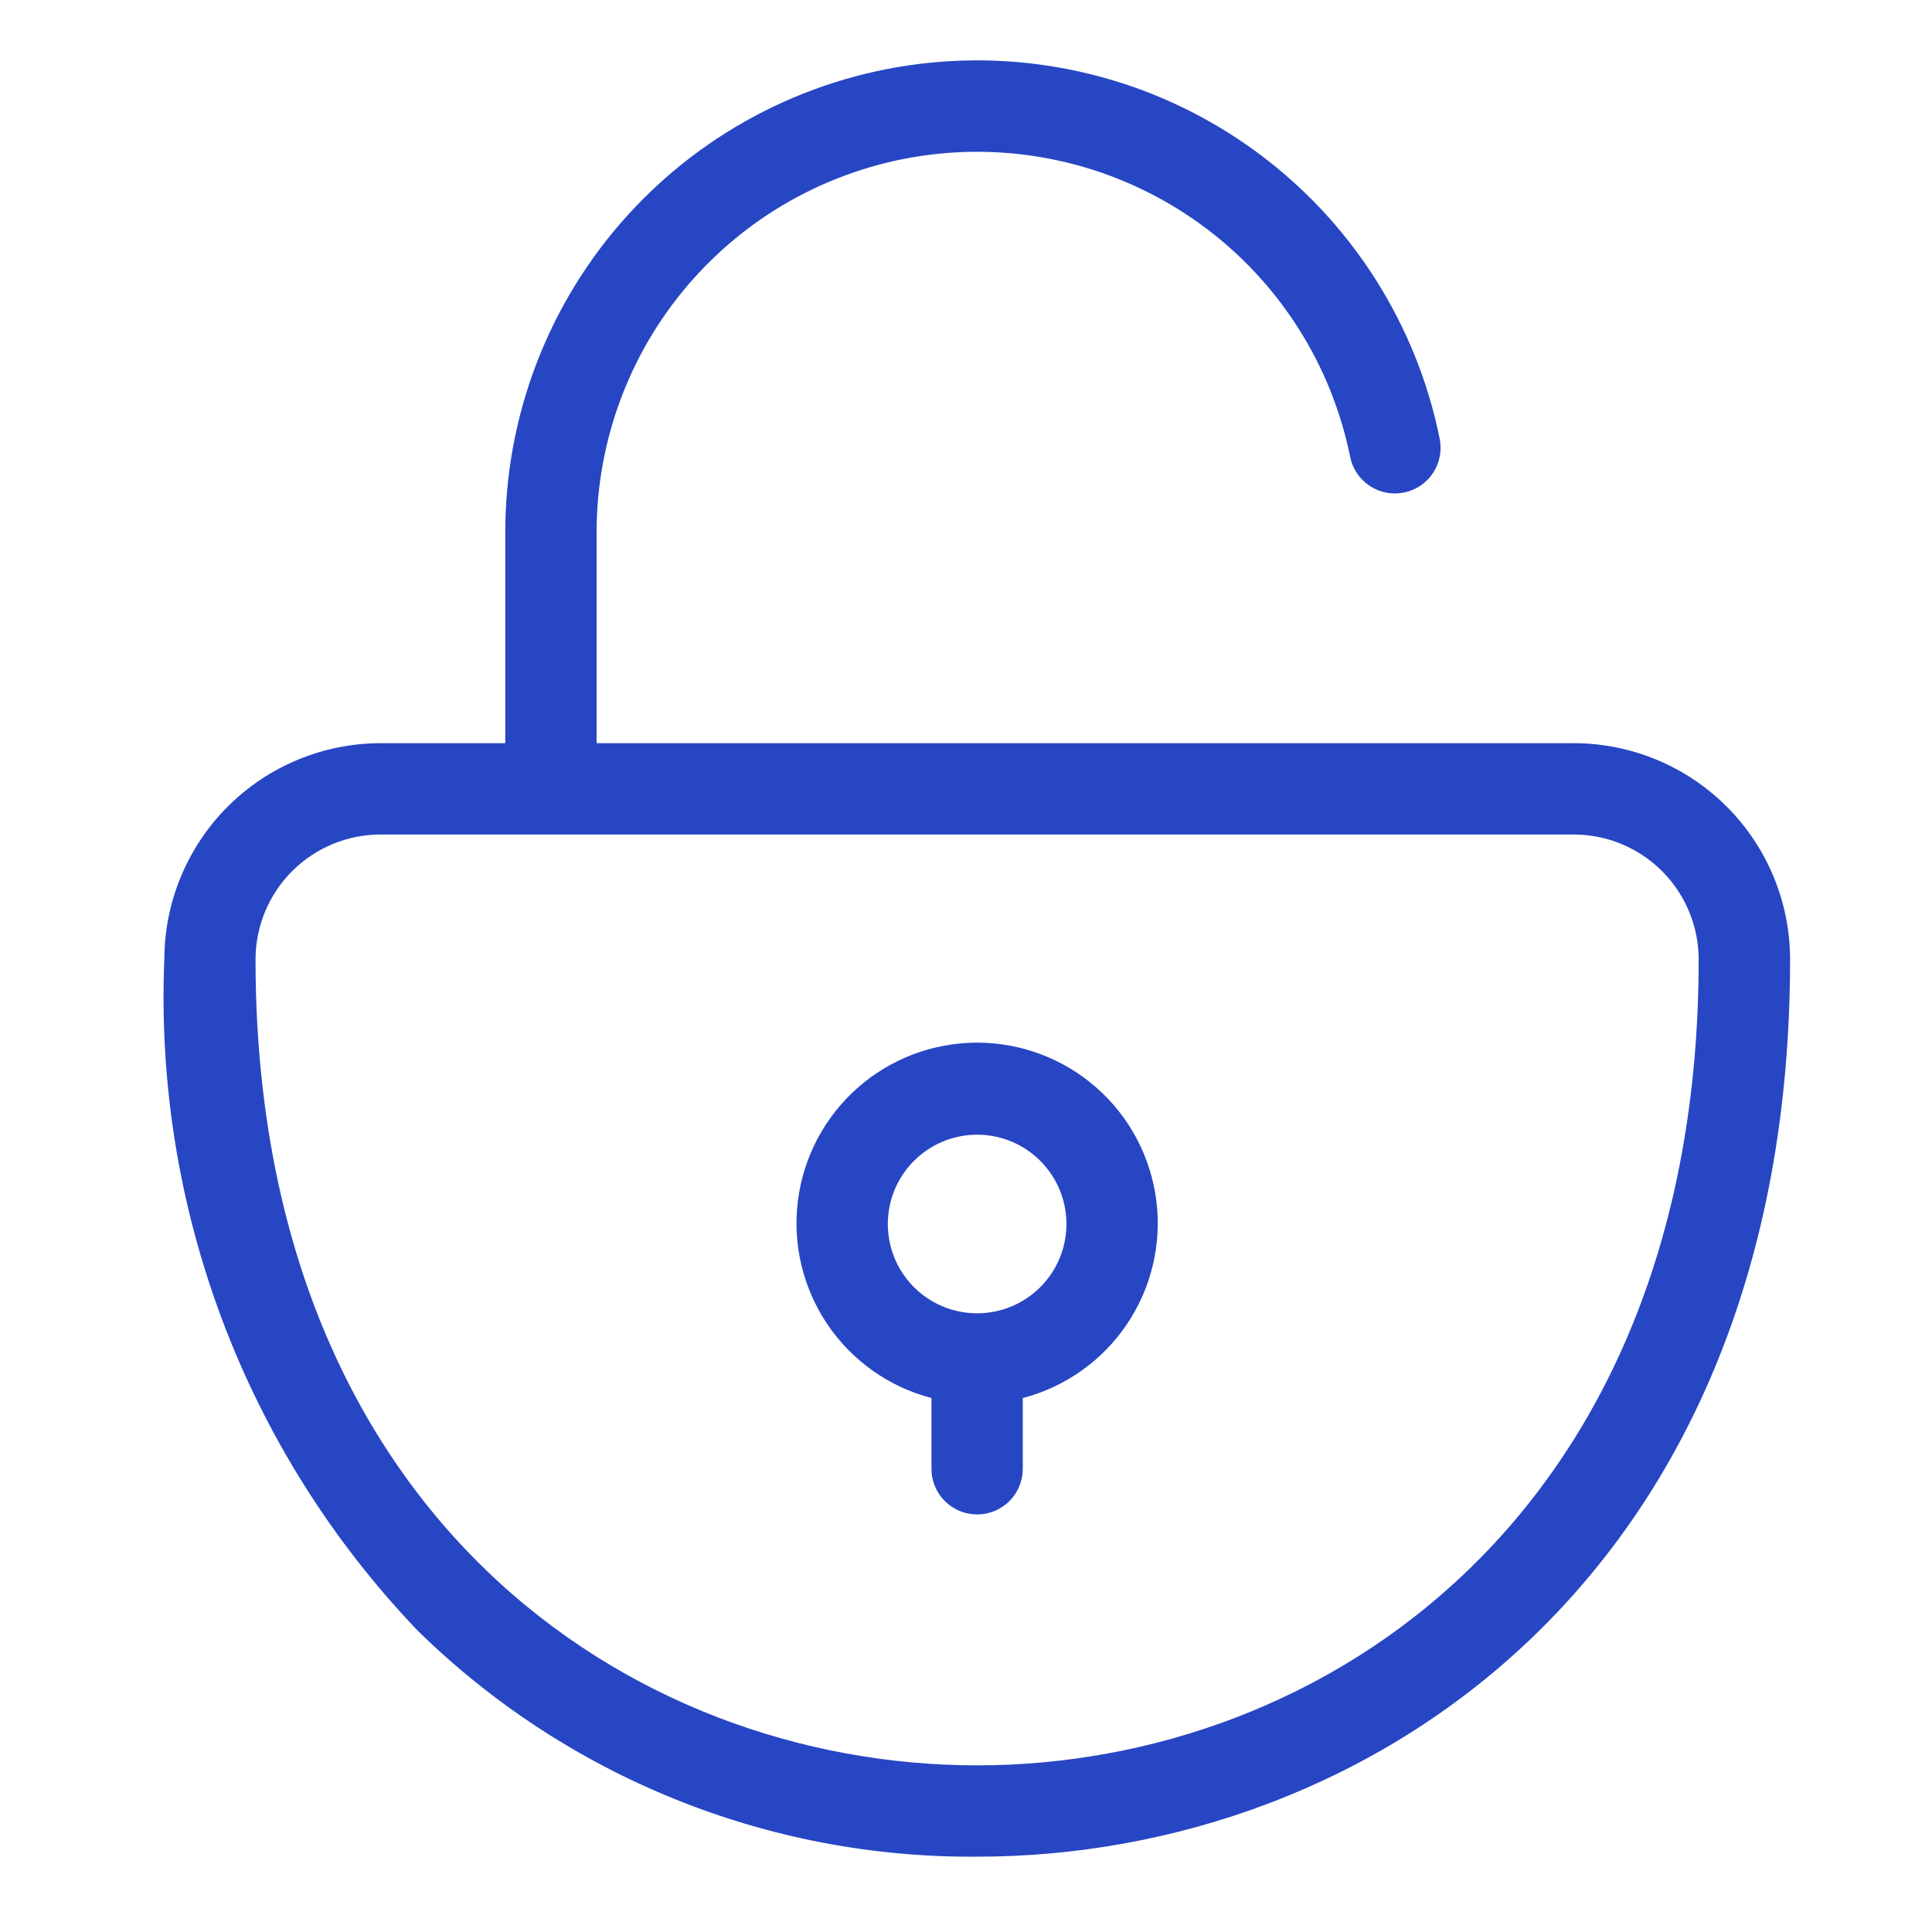
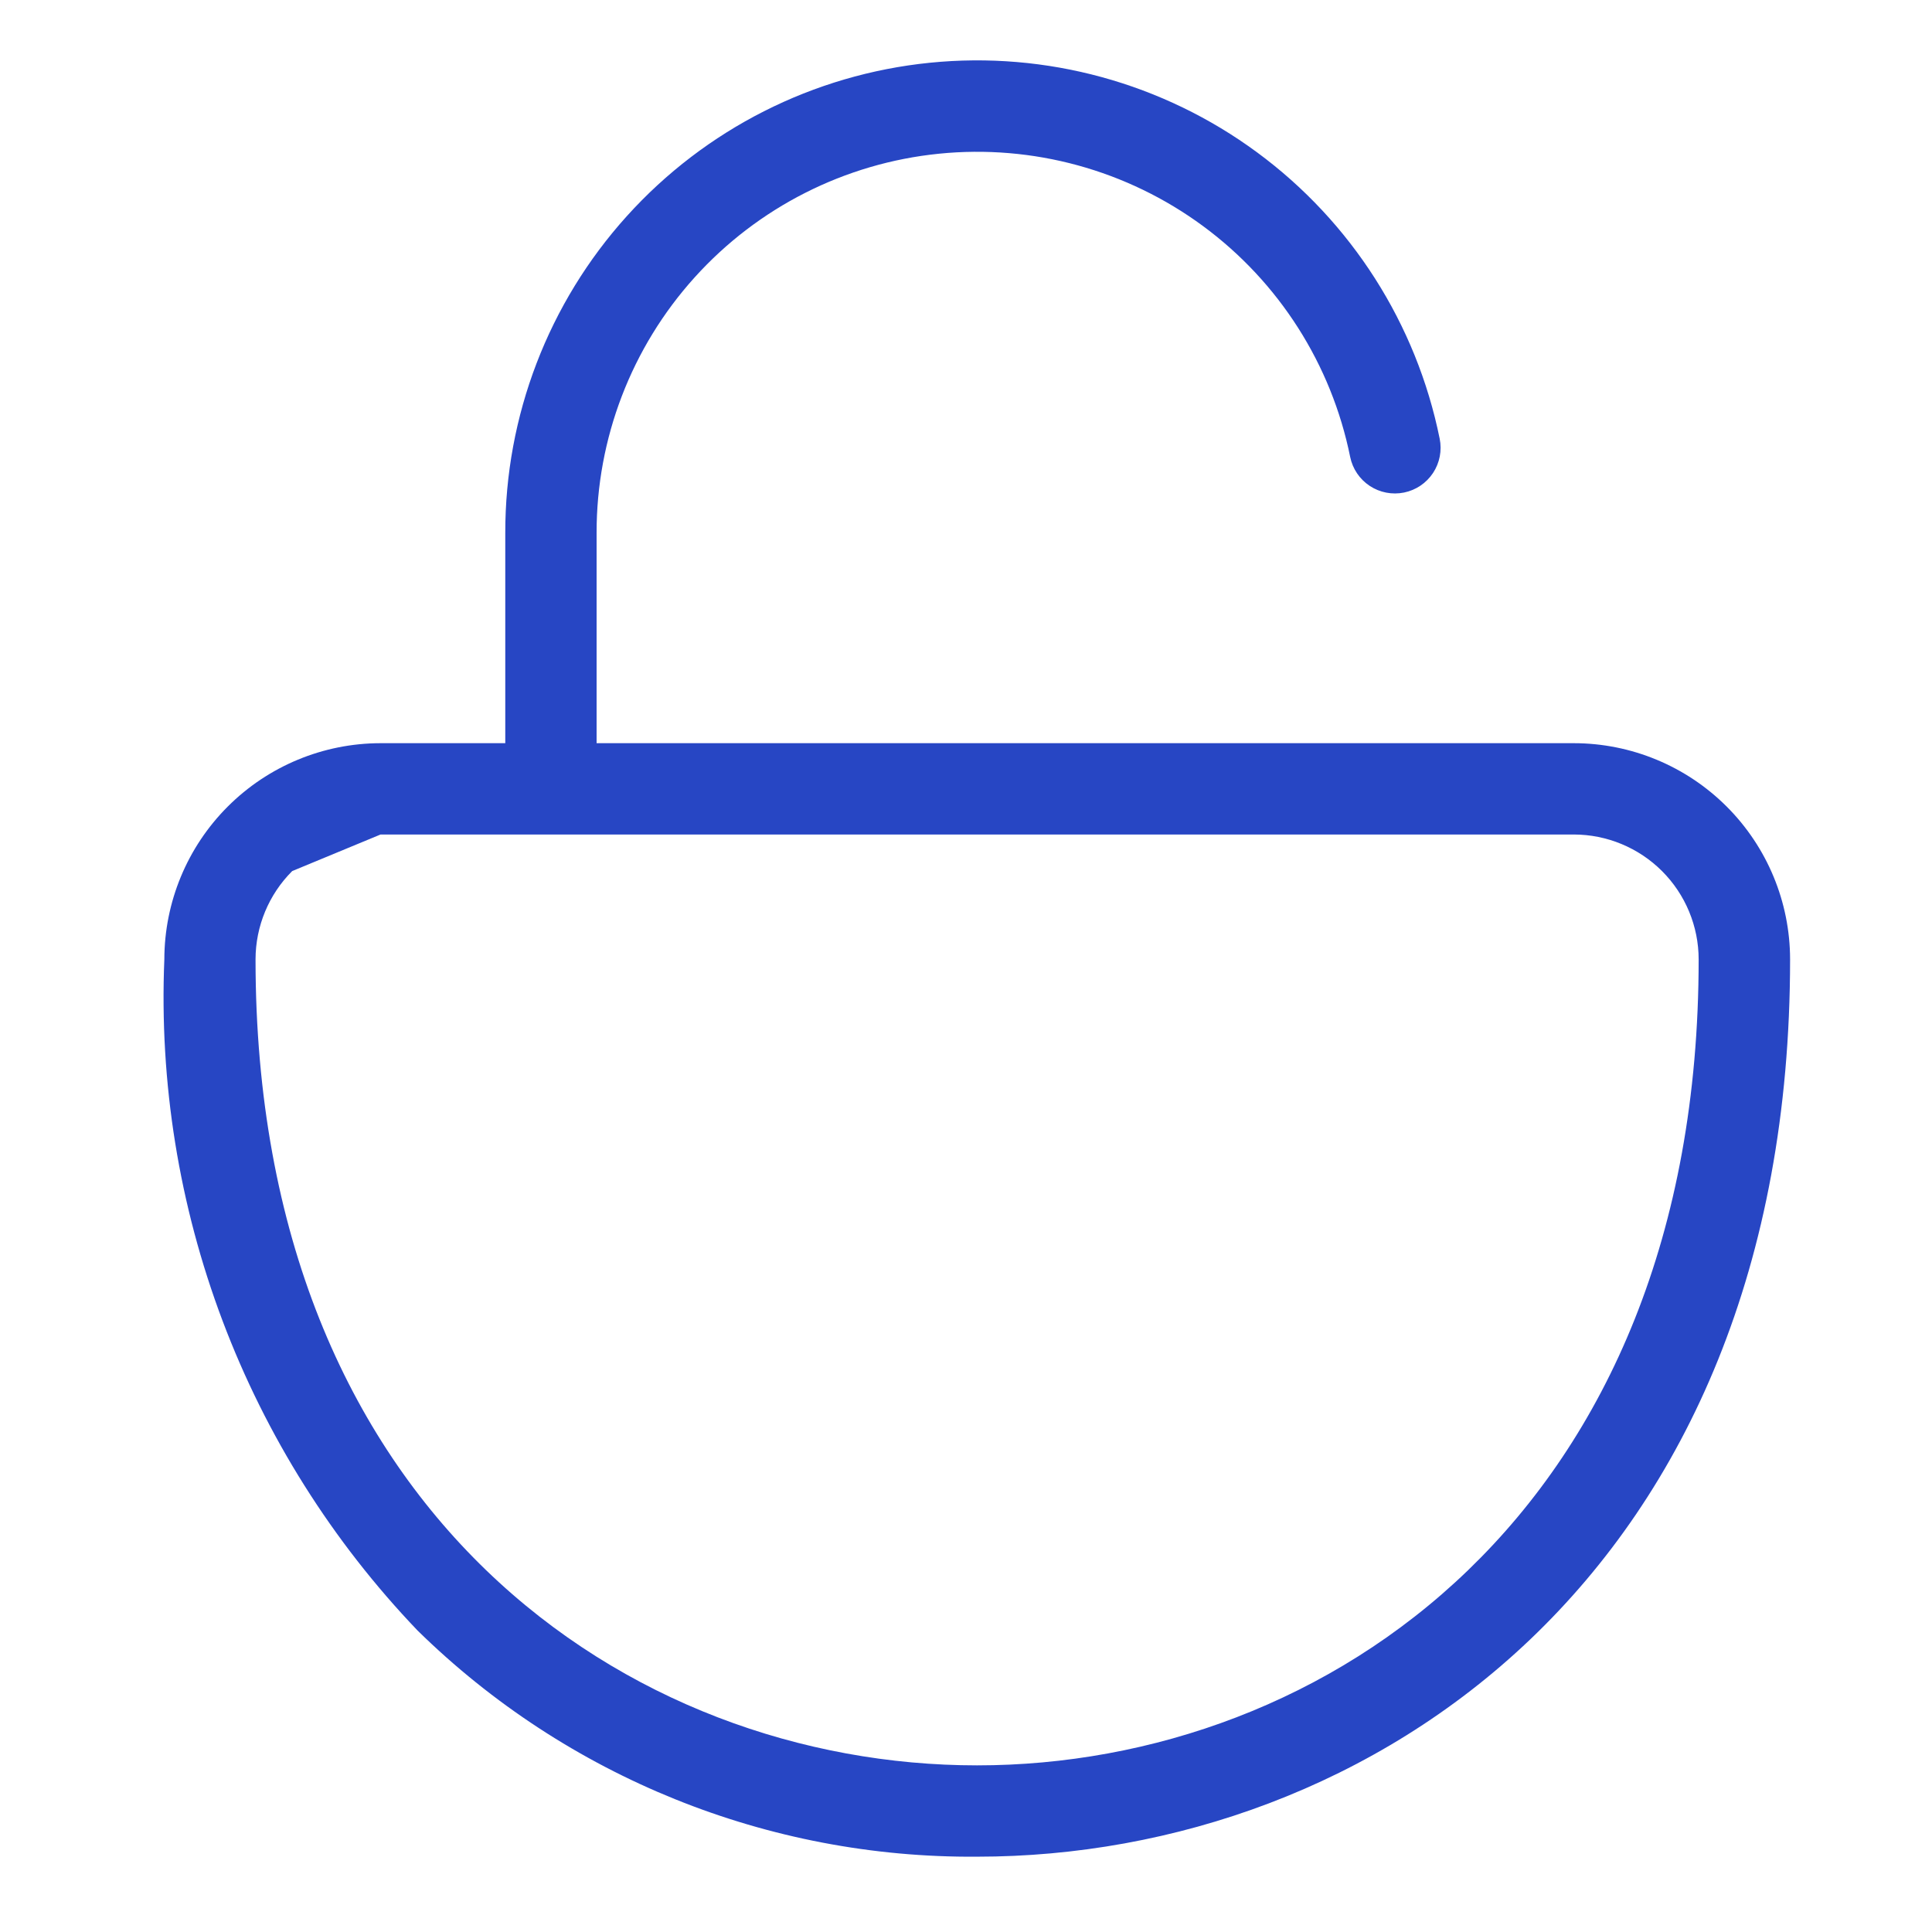
<svg xmlns="http://www.w3.org/2000/svg" width="64" height="64" viewBox="0 0 64 64" fill="none">
-   <path d="M30.856 46.312V48.656C30.856 49.057 31.015 49.441 31.299 49.725C31.583 50.009 31.967 50.168 32.368 50.168C32.77 50.168 33.154 50.009 33.438 49.725C33.722 49.441 33.881 49.057 33.881 48.656V46.312C35.289 45.944 36.514 45.076 37.328 43.87C38.142 42.664 38.489 41.203 38.303 39.76C38.118 38.317 37.413 36.991 36.321 36.03C35.228 35.069 33.823 34.539 32.368 34.539C30.913 34.539 29.509 35.069 28.416 36.03C27.324 36.991 26.619 38.317 26.434 39.76C26.248 41.203 26.595 42.664 27.409 43.87C28.223 45.076 29.448 45.944 30.856 46.312ZM32.368 37.588C32.954 37.588 33.526 37.761 34.012 38.086C34.499 38.412 34.878 38.874 35.102 39.414C35.326 39.955 35.384 40.55 35.27 41.124C35.156 41.698 34.874 42.225 34.46 42.639C34.046 43.053 33.518 43.334 32.944 43.448C32.37 43.562 31.775 43.503 31.235 43.279C30.694 43.055 30.232 42.675 29.907 42.188C29.583 41.702 29.41 41.129 29.41 40.544C29.411 39.76 29.723 39.008 30.278 38.454C30.832 37.9 31.584 37.588 32.368 37.588Z" fill="#2746C4" />
-   <path d="M32.37 61.505C45.339 61.505 59.299 52.202 59.299 31.779C59.297 29.88 58.541 28.059 57.197 26.717C55.854 25.375 54.033 24.62 52.134 24.619H19.763V17.657C19.758 14.529 20.915 11.511 23.011 9.189C25.107 6.866 27.991 5.406 31.103 5.092C34.215 4.778 37.333 5.632 39.851 7.488C42.369 9.344 44.106 12.07 44.726 15.136C44.806 15.53 45.04 15.875 45.374 16.096C45.709 16.317 46.118 16.396 46.511 16.316C46.904 16.236 47.249 16.003 47.471 15.668C47.692 15.333 47.771 14.925 47.691 14.531C46.922 10.73 44.767 7.35 41.645 5.049C38.523 2.748 34.657 1.689 30.798 2.079C26.939 2.469 23.363 4.28 20.765 7.159C18.166 10.038 16.731 13.781 16.738 17.659V24.619H12.606C10.707 24.621 8.887 25.376 7.545 26.718C6.202 28.06 5.447 29.88 5.444 31.779C5.274 35.859 5.93 39.931 7.372 43.752C8.813 47.573 11.011 51.064 13.834 54.015C18.778 58.866 25.444 61.559 32.37 61.505ZM12.606 27.644H52.134C53.23 27.645 54.281 28.081 55.057 28.856C55.832 29.631 56.269 30.682 56.27 31.779C56.27 50.131 43.879 58.48 32.366 58.48C20.852 58.48 8.465 50.125 8.465 31.779C8.467 30.681 8.904 29.63 9.68 28.855C10.456 28.08 11.509 27.644 12.606 27.644Z" fill="#2746C4" />
+   <path d="M32.37 61.505C45.339 61.505 59.299 52.202 59.299 31.779C59.297 29.88 58.541 28.059 57.197 26.717C55.854 25.375 54.033 24.62 52.134 24.619H19.763V17.657C19.758 14.529 20.915 11.511 23.011 9.189C25.107 6.866 27.991 5.406 31.103 5.092C34.215 4.778 37.333 5.632 39.851 7.488C42.369 9.344 44.106 12.07 44.726 15.136C44.806 15.53 45.04 15.875 45.374 16.096C45.709 16.317 46.118 16.396 46.511 16.316C46.904 16.236 47.249 16.003 47.471 15.668C47.692 15.333 47.771 14.925 47.691 14.531C46.922 10.73 44.767 7.35 41.645 5.049C38.523 2.748 34.657 1.689 30.798 2.079C26.939 2.469 23.363 4.28 20.765 7.159C18.166 10.038 16.731 13.781 16.738 17.659V24.619H12.606C10.707 24.621 8.887 25.376 7.545 26.718C6.202 28.06 5.447 29.88 5.444 31.779C5.274 35.859 5.93 39.931 7.372 43.752C8.813 47.573 11.011 51.064 13.834 54.015C18.778 58.866 25.444 61.559 32.37 61.505ZM12.606 27.644H52.134C53.23 27.645 54.281 28.081 55.057 28.856C55.832 29.631 56.269 30.682 56.27 31.779C56.27 50.131 43.879 58.48 32.366 58.48C20.852 58.48 8.465 50.125 8.465 31.779C8.467 30.681 8.904 29.63 9.68 28.855Z" fill="#2746C4" />
</svg>